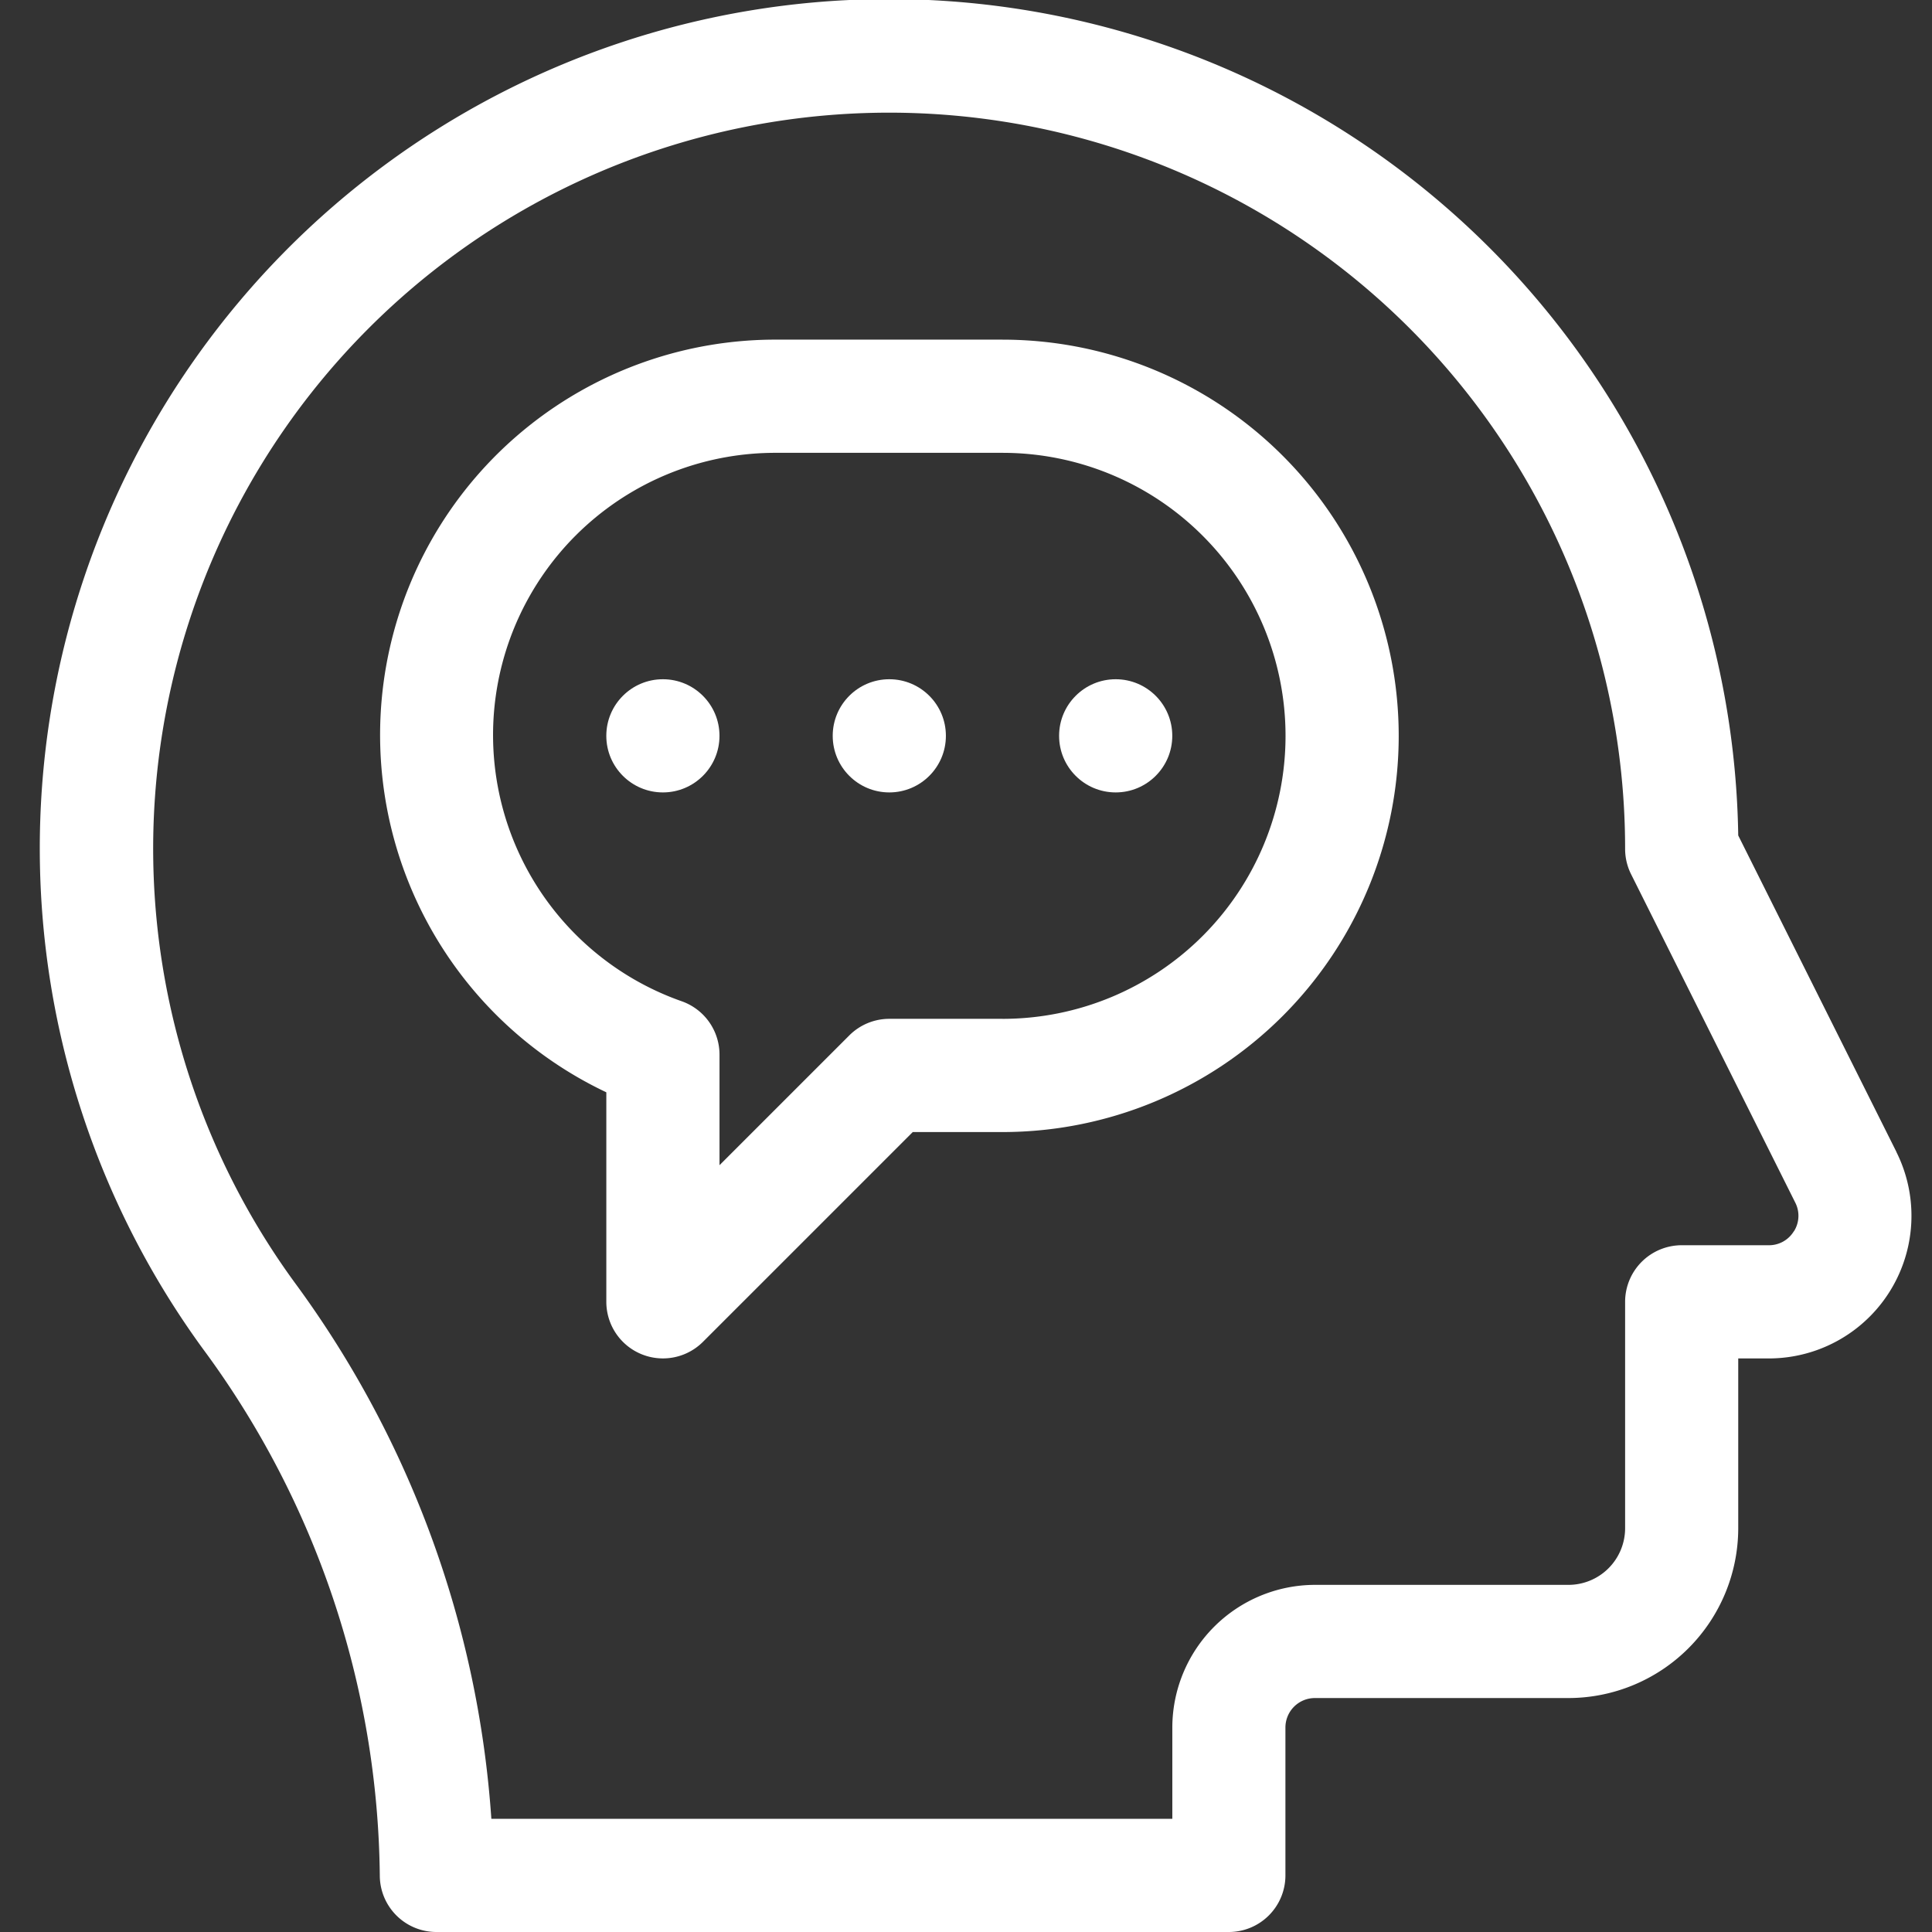
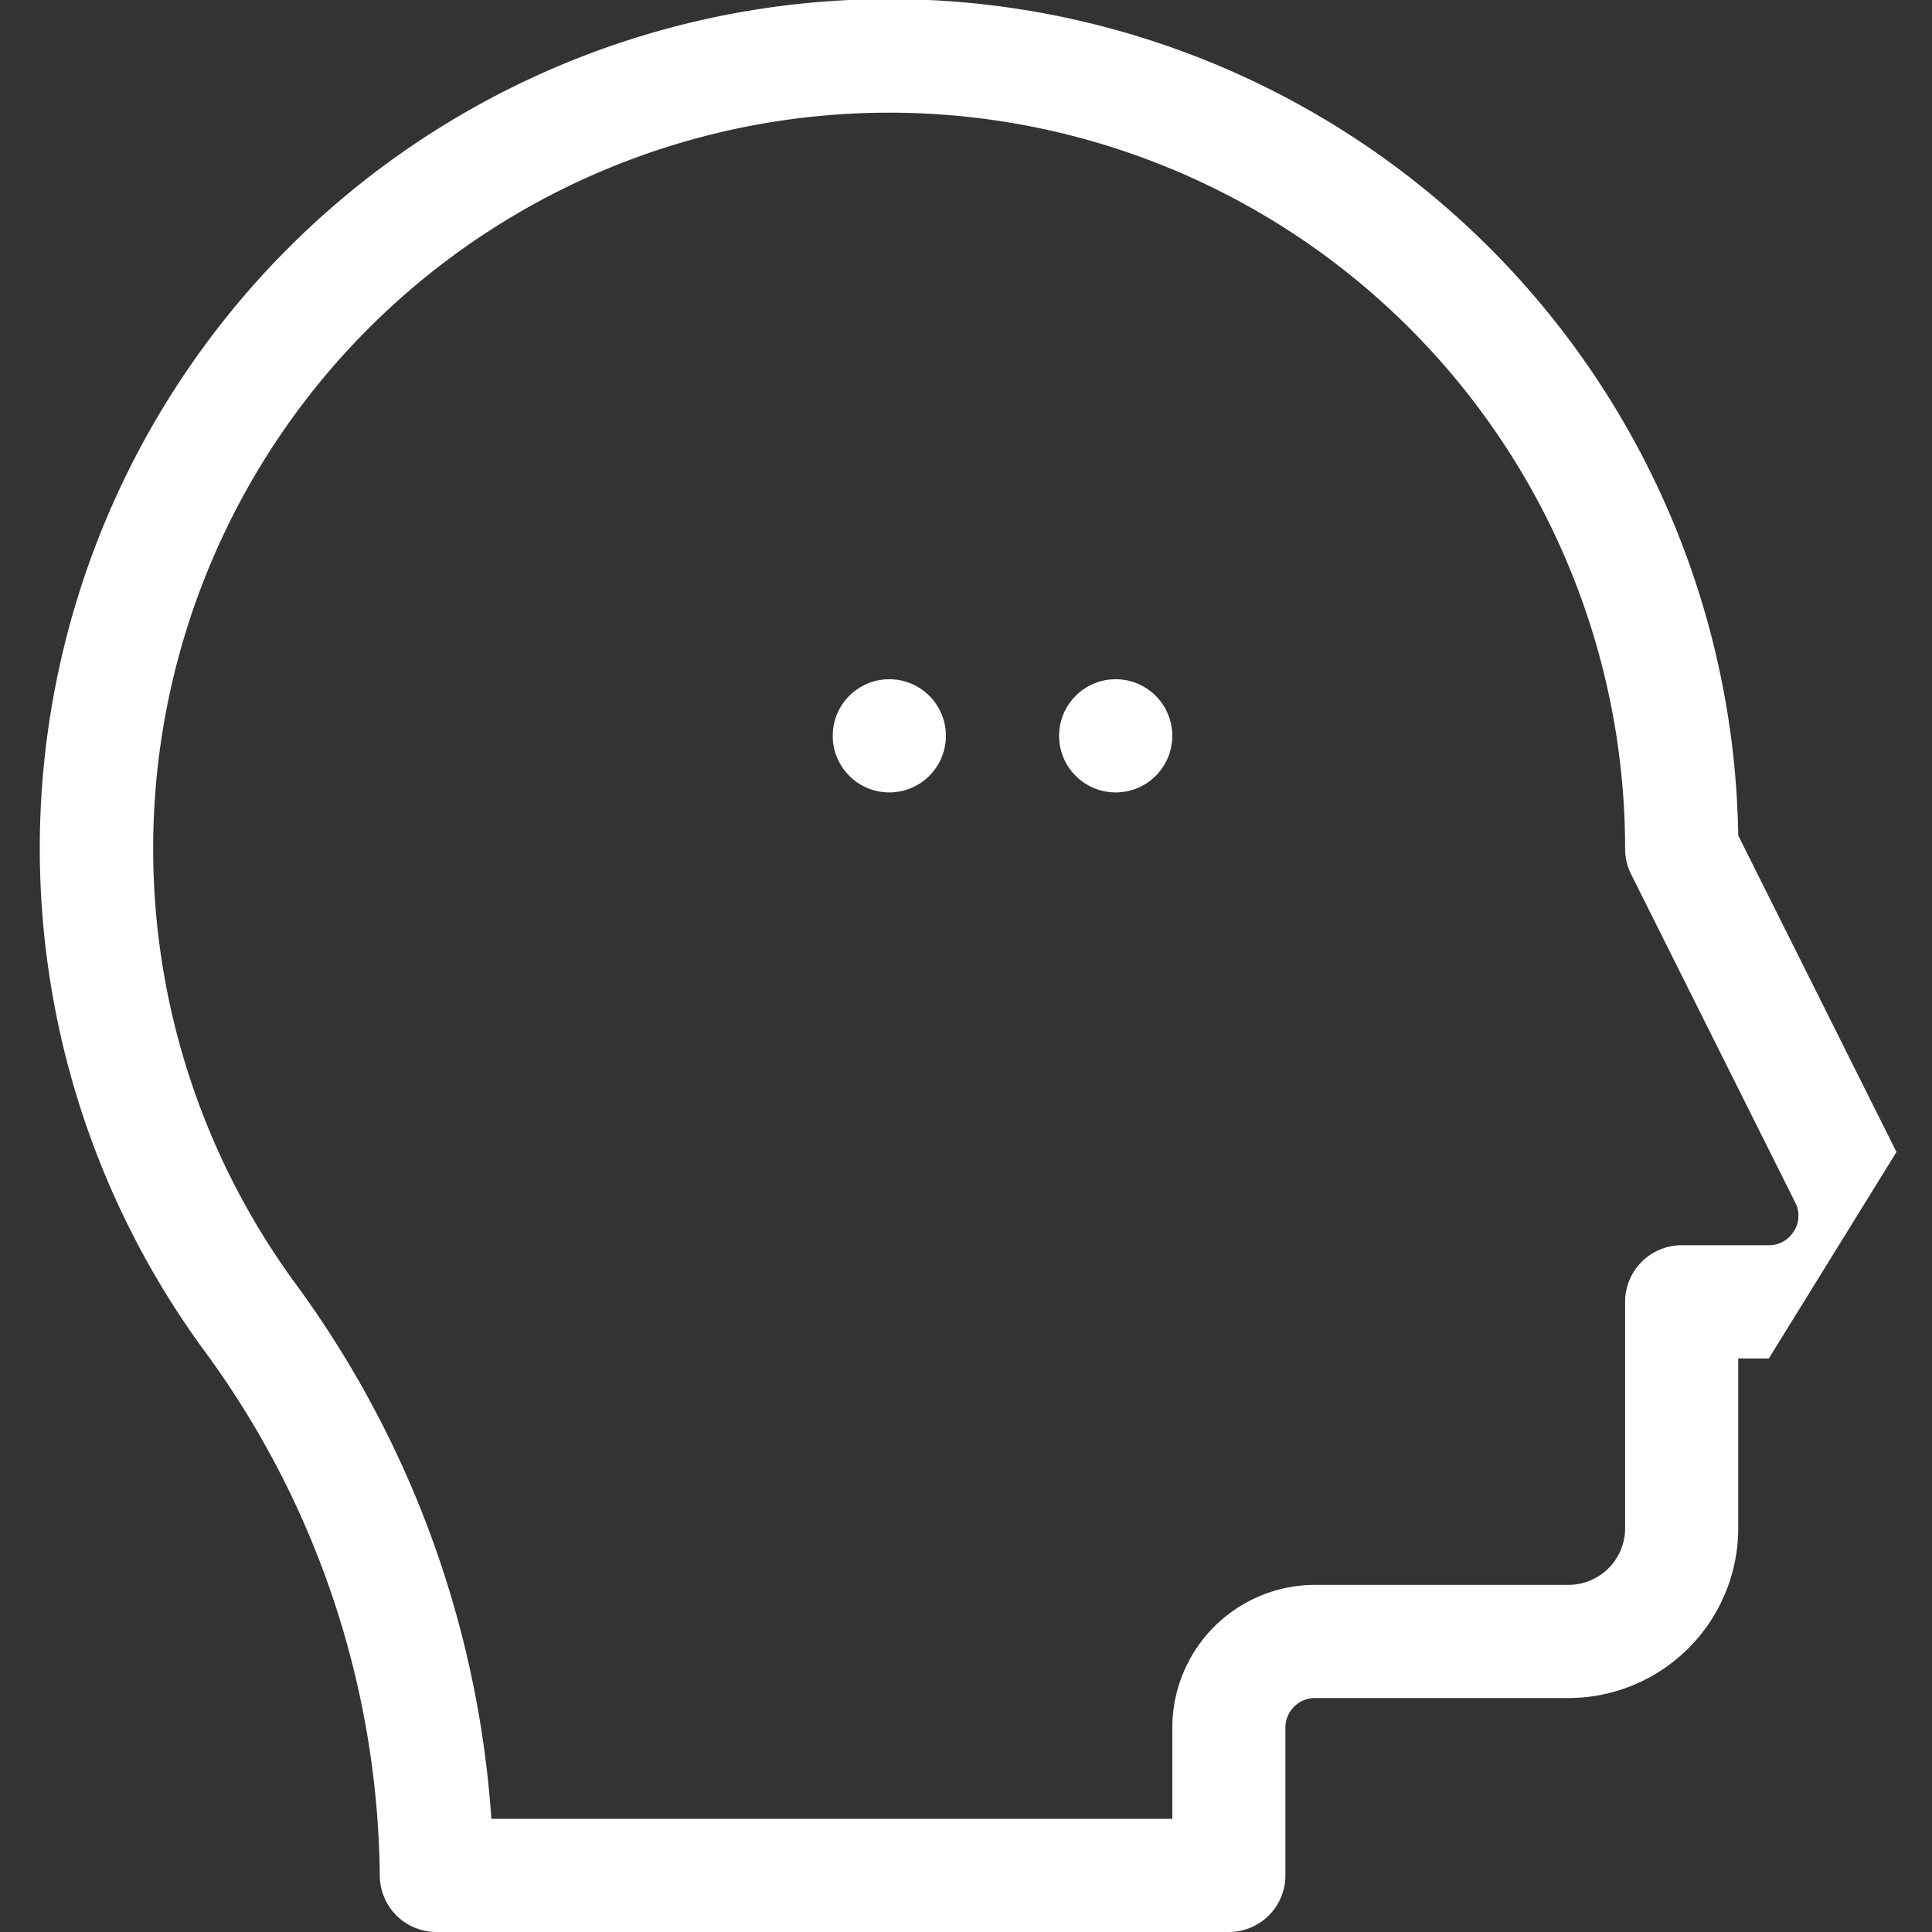
<svg xmlns="http://www.w3.org/2000/svg" width="96" height="96" viewBox="0 0 96 96">
  <rect x="0" y="0" width="96" height="96" fill="#333333" stroke="none" />
  <g id="About2" transform="translate(-21292 1239)">
-     <rect id="Rectangle_147533" data-name="Rectangle 147533" width="96" height="96" transform="translate(21292 -1239)" fill="#fff" opacity="0" />
    <g id="Group_160359" data-name="Group 160359" transform="translate(20782 -2073)">
      <g id="Group_1978" data-name="Group 1978" transform="translate(512 834)">
        <g id="Group_1977" data-name="Group 1977" transform="translate(0 0)">
-           <path id="Path_8391" data-name="Path 8391" d="M100.263,57.243,92.4,41.514A42.2,42.2,0,1,0,16.138,67.06,44.74,44.74,0,0,1,24.9,93.187,2.813,2.813,0,0,0,27.717,96H67.091A2.813,2.813,0,0,0,69.9,93.187v-7.35a1.464,1.464,0,0,1,1.462-1.462h12.6A8.447,8.447,0,0,0,92.4,75.938V67.5h1.52a7.087,7.087,0,0,0,6.339-10.257Zm-5.1,3.938a1.442,1.442,0,0,1-1.244.694H89.591a2.813,2.813,0,0,0-2.812,2.813v11.25a2.816,2.816,0,0,1-2.812,2.813h-12.6a7.1,7.1,0,0,0-7.087,7.087v4.538H30.443A50.768,50.768,0,0,0,20.679,63.74a36.57,36.57,0,1,1,66.1-21.552,2.811,2.811,0,0,0,.3,1.258l8.156,16.313A1.441,1.441,0,0,1,95.168,61.182Z" transform="translate(-8.028 0)" fill="#fff" />
+           <path id="Path_8391" data-name="Path 8391" d="M100.263,57.243,92.4,41.514A42.2,42.2,0,1,0,16.138,67.06,44.74,44.74,0,0,1,24.9,93.187,2.813,2.813,0,0,0,27.717,96H67.091A2.813,2.813,0,0,0,69.9,93.187v-7.35a1.464,1.464,0,0,1,1.462-1.462h12.6A8.447,8.447,0,0,0,92.4,75.938V67.5h1.52Zm-5.1,3.938a1.442,1.442,0,0,1-1.244.694H89.591a2.813,2.813,0,0,0-2.812,2.813v11.25a2.816,2.816,0,0,1-2.812,2.813h-12.6a7.1,7.1,0,0,0-7.087,7.087v4.538H30.443A50.768,50.768,0,0,0,20.679,63.74a36.57,36.57,0,1,1,66.1-21.552,2.811,2.811,0,0,0,.3,1.258l8.156,16.313A1.441,1.441,0,0,1,95.168,61.182Z" transform="translate(-8.028 0)" fill="#fff" />
        </g>
      </g>
      <g id="Group_1980" data-name="Group 1980" transform="translate(540.127 867.751)">
        <g id="Group_1979" data-name="Group 1979">
-           <circle id="Ellipse_77" data-name="Ellipse 77" cx="2.812" cy="2.812" r="2.812" fill="#fff" />
-         </g>
+           </g>
      </g>
      <g id="Group_1986" data-name="Group 1986" transform="translate(528.878 850.876)">
        <g id="Group_1985" data-name="Group 1985">
-           <path id="Path_8392" data-name="Path 8392" d="M128.974,90.008h-11.25a19.644,19.644,0,0,0-8.437,37.4V137.82a2.813,2.813,0,0,0,4.8,1.989l10.426-10.426h4.46a19.687,19.687,0,1,0,0-39.374Zm0,33.749h-5.625a2.812,2.812,0,0,0-1.989.824l-6.449,6.449v-5.493a2.813,2.813,0,0,0-1.87-2.65,14.022,14.022,0,0,1,4.683-27.254h11.25a14.062,14.062,0,1,1,0,28.125Z" transform="translate(-98.037 -90.008)" fill="#fff" />
-         </g>
+           </g>
      </g>
      <g id="Group_1982" data-name="Group 1982" transform="translate(551.377 867.751)">
        <g id="Group_1981" data-name="Group 1981">
          <circle id="Ellipse_78" data-name="Ellipse 78" cx="2.812" cy="2.812" r="2.812" fill="#fff" />
        </g>
      </g>
      <g id="Group_1984" data-name="Group 1984" transform="translate(562.626 867.751)">
        <g id="Group_1983" data-name="Group 1983">
          <circle id="Ellipse_79" data-name="Ellipse 79" cx="2.812" cy="2.812" r="2.812" fill="#fff" />
        </g>
      </g>
    </g>
  </g>
</svg>